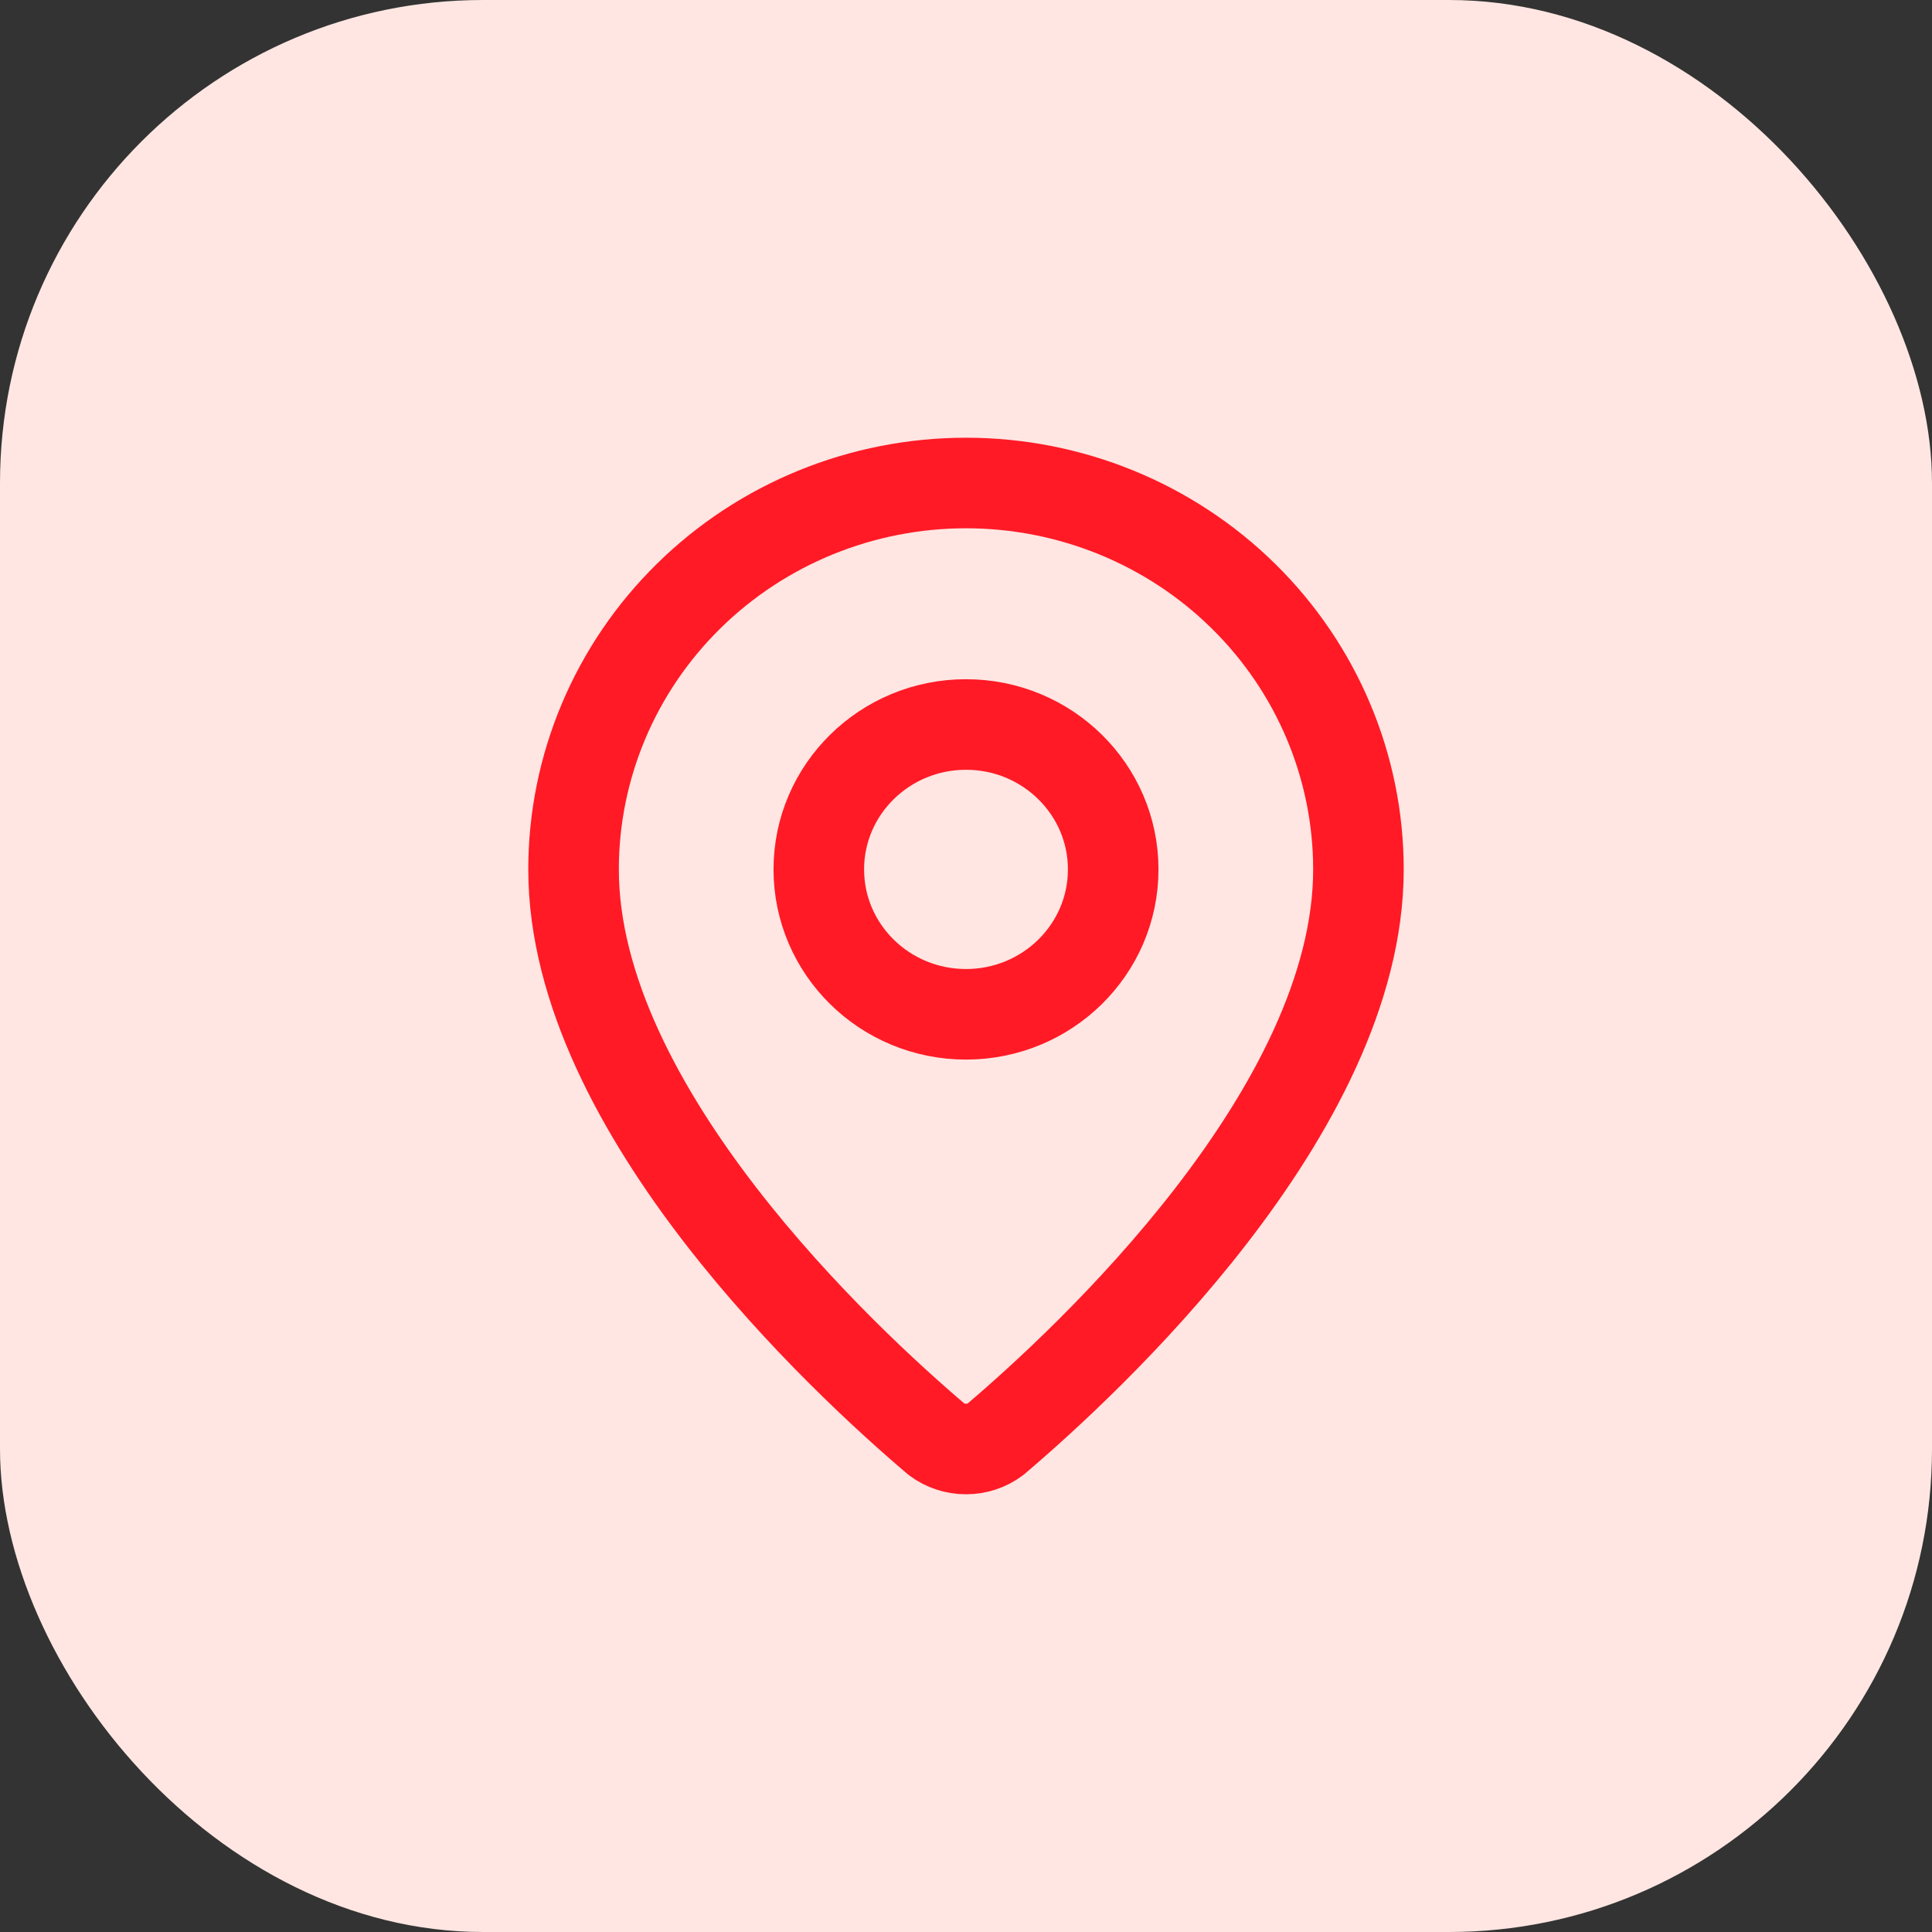
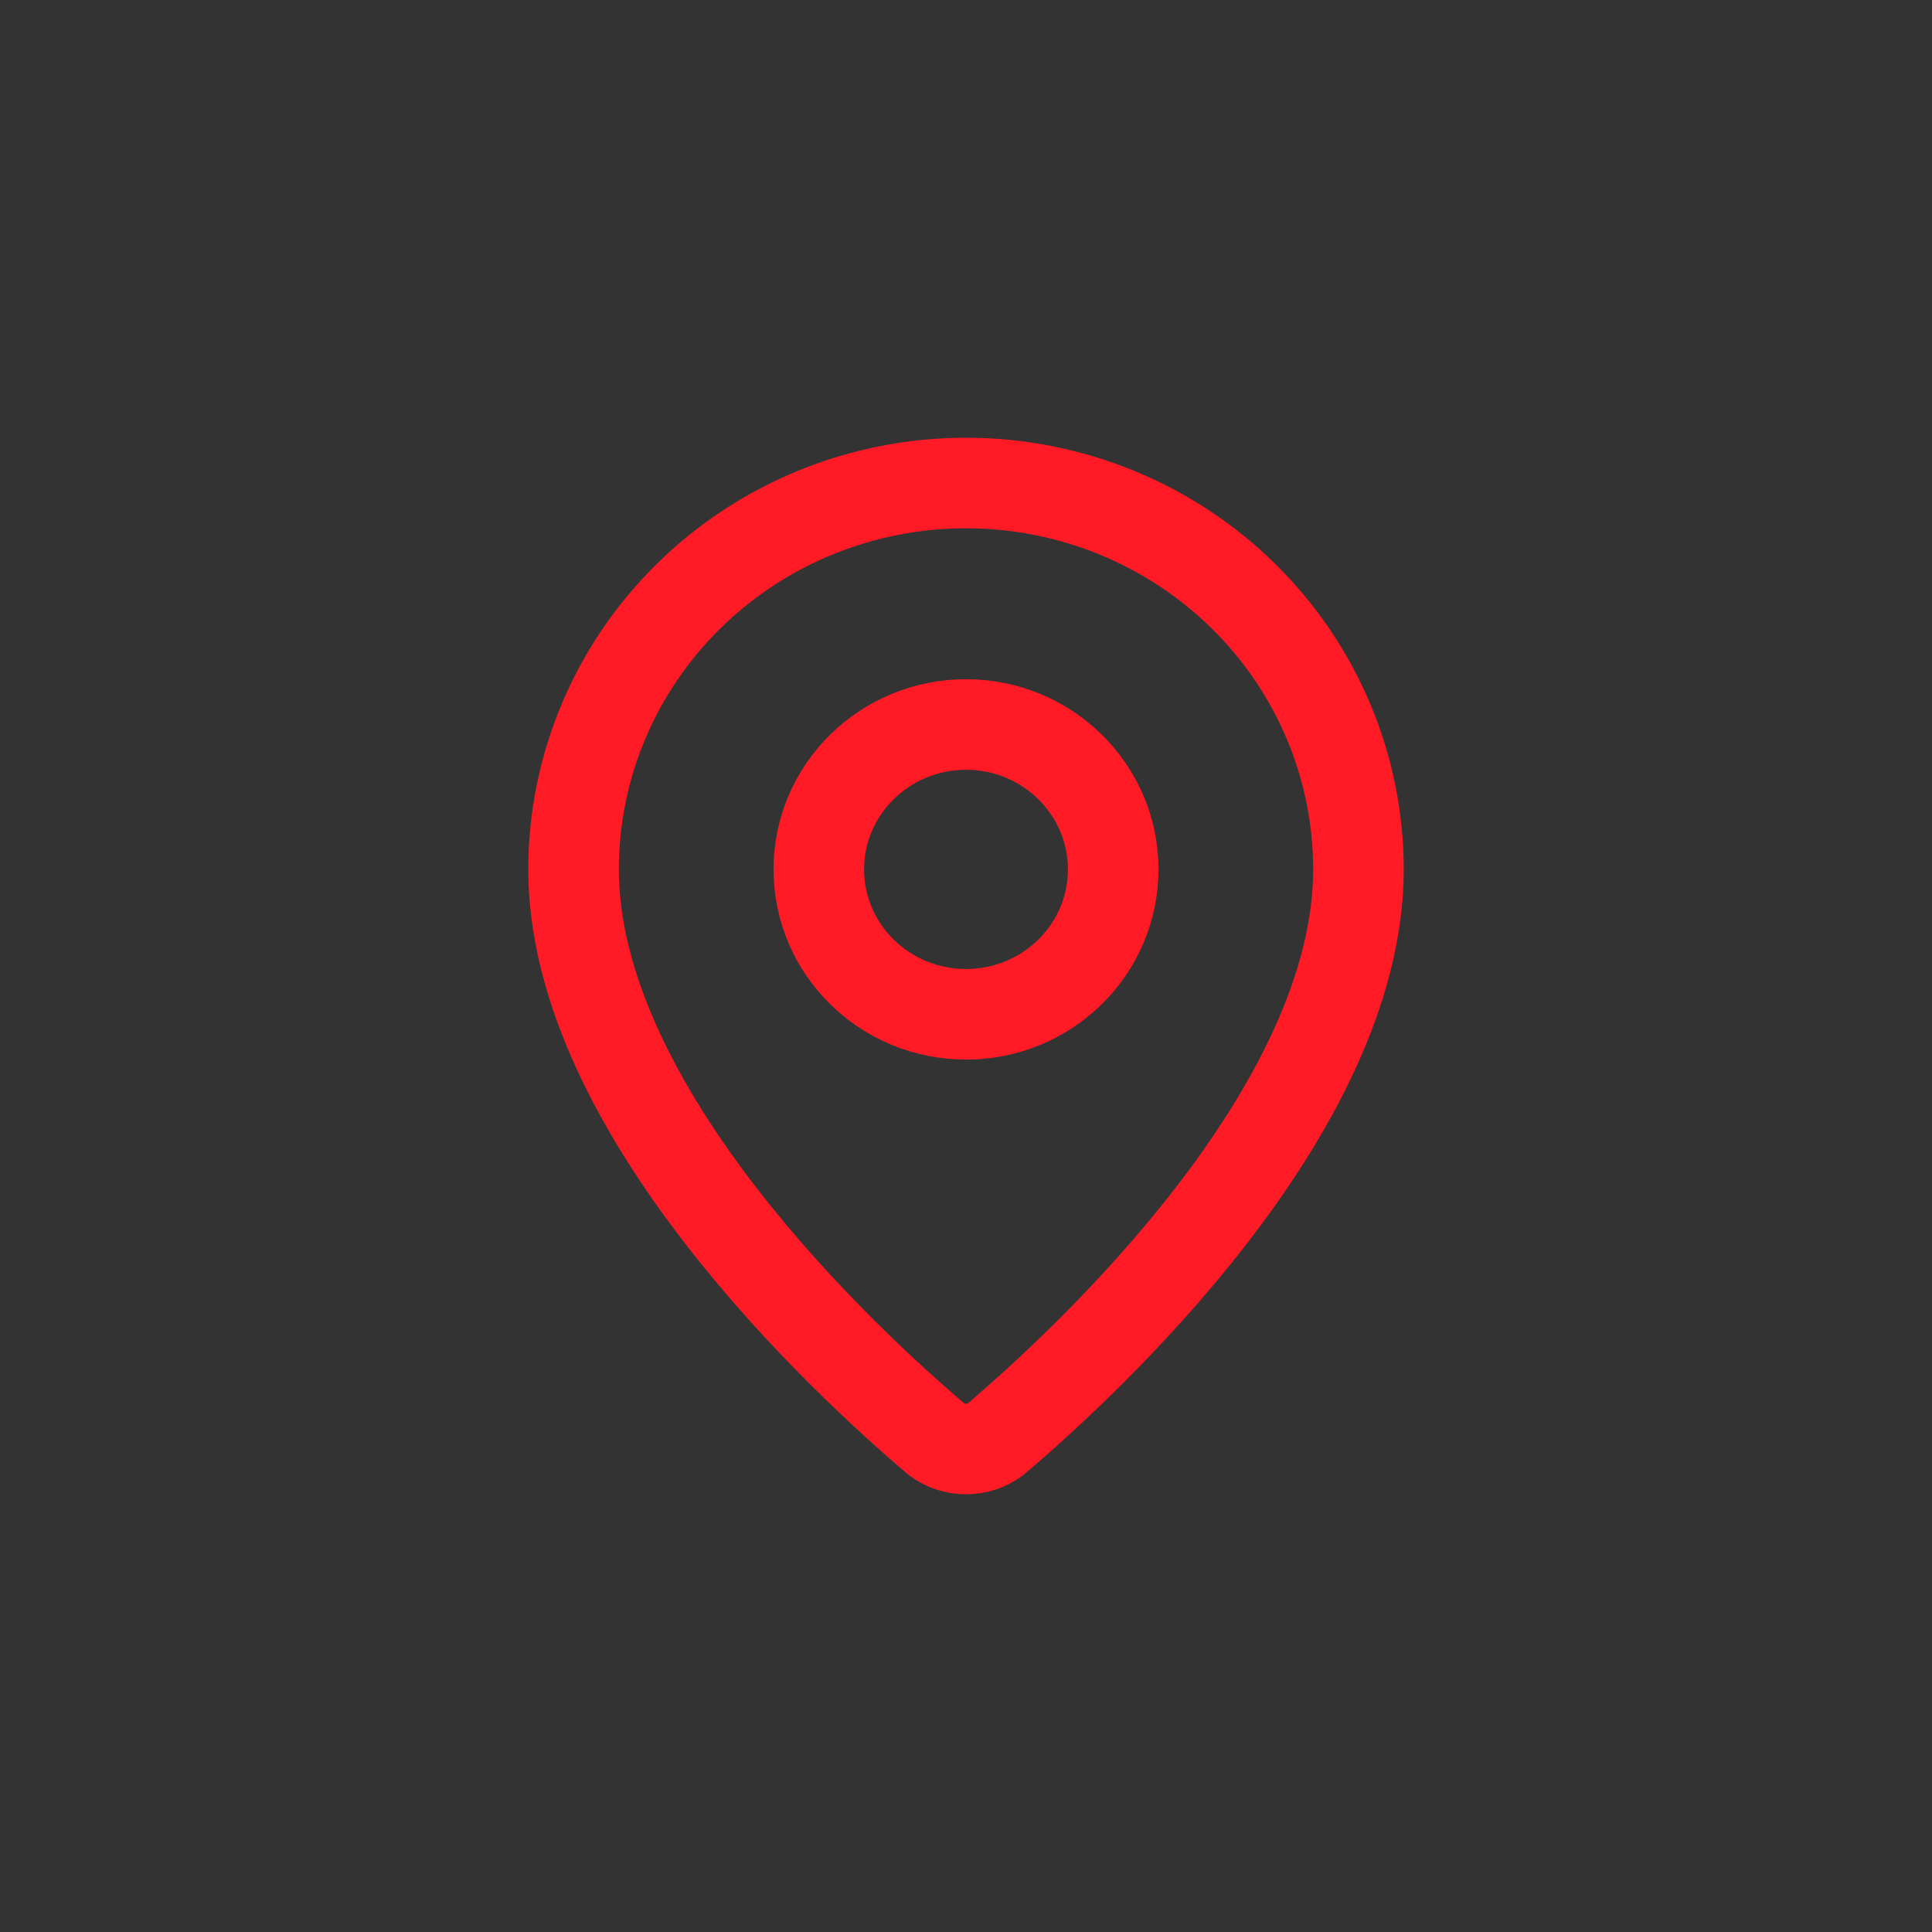
<svg xmlns="http://www.w3.org/2000/svg" width="32" height="32" viewBox="0 0 32 32" fill="none">
  <rect x="0" y="0" width="32" height="32" fill="#333333" stroke="none" />
-   <rect width="32" height="32" rx="8" fill="#FFE6E2" />
  <path d="M22.5 14.4C22.5 18.395 18 22.555 16.488 23.839C16.348 23.944 16.176 24 16 24C15.824 24 15.652 23.944 15.512 23.839C14 22.555 9.5 18.395 9.5 14.4C9.5 12.703 10.185 11.075 11.404 9.875C12.623 8.674 14.276 8 16 8C17.724 8 19.377 8.674 20.596 9.875C21.815 11.075 22.5 12.703 22.5 14.4Z" stroke="#FF1A26" stroke-width="1.5" stroke-linecap="round" stroke-linejoin="round" />
  <path d="M16 16.8C17.346 16.8 18.438 15.726 18.438 14.4C18.438 13.075 17.346 12 16 12C14.654 12 13.562 13.075 13.562 14.4C13.562 15.726 14.654 16.8 16 16.8Z" stroke="#FF1A26" stroke-width="1.5" stroke-linecap="round" stroke-linejoin="round" />
</svg>